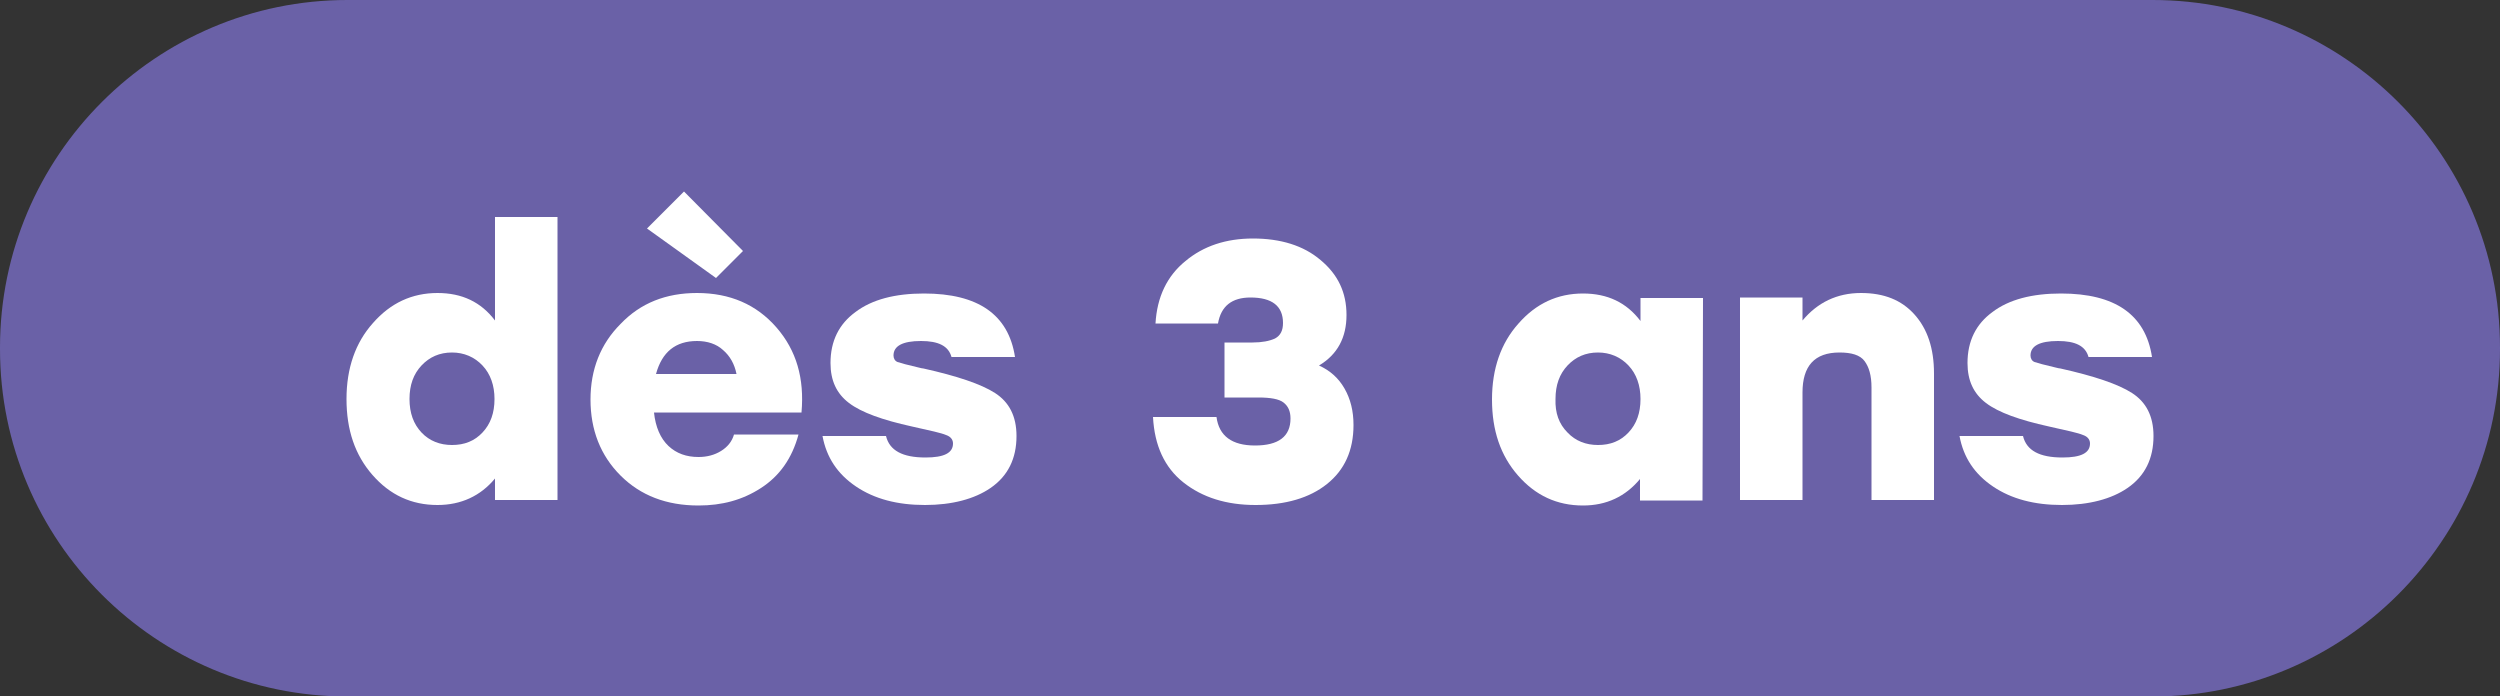
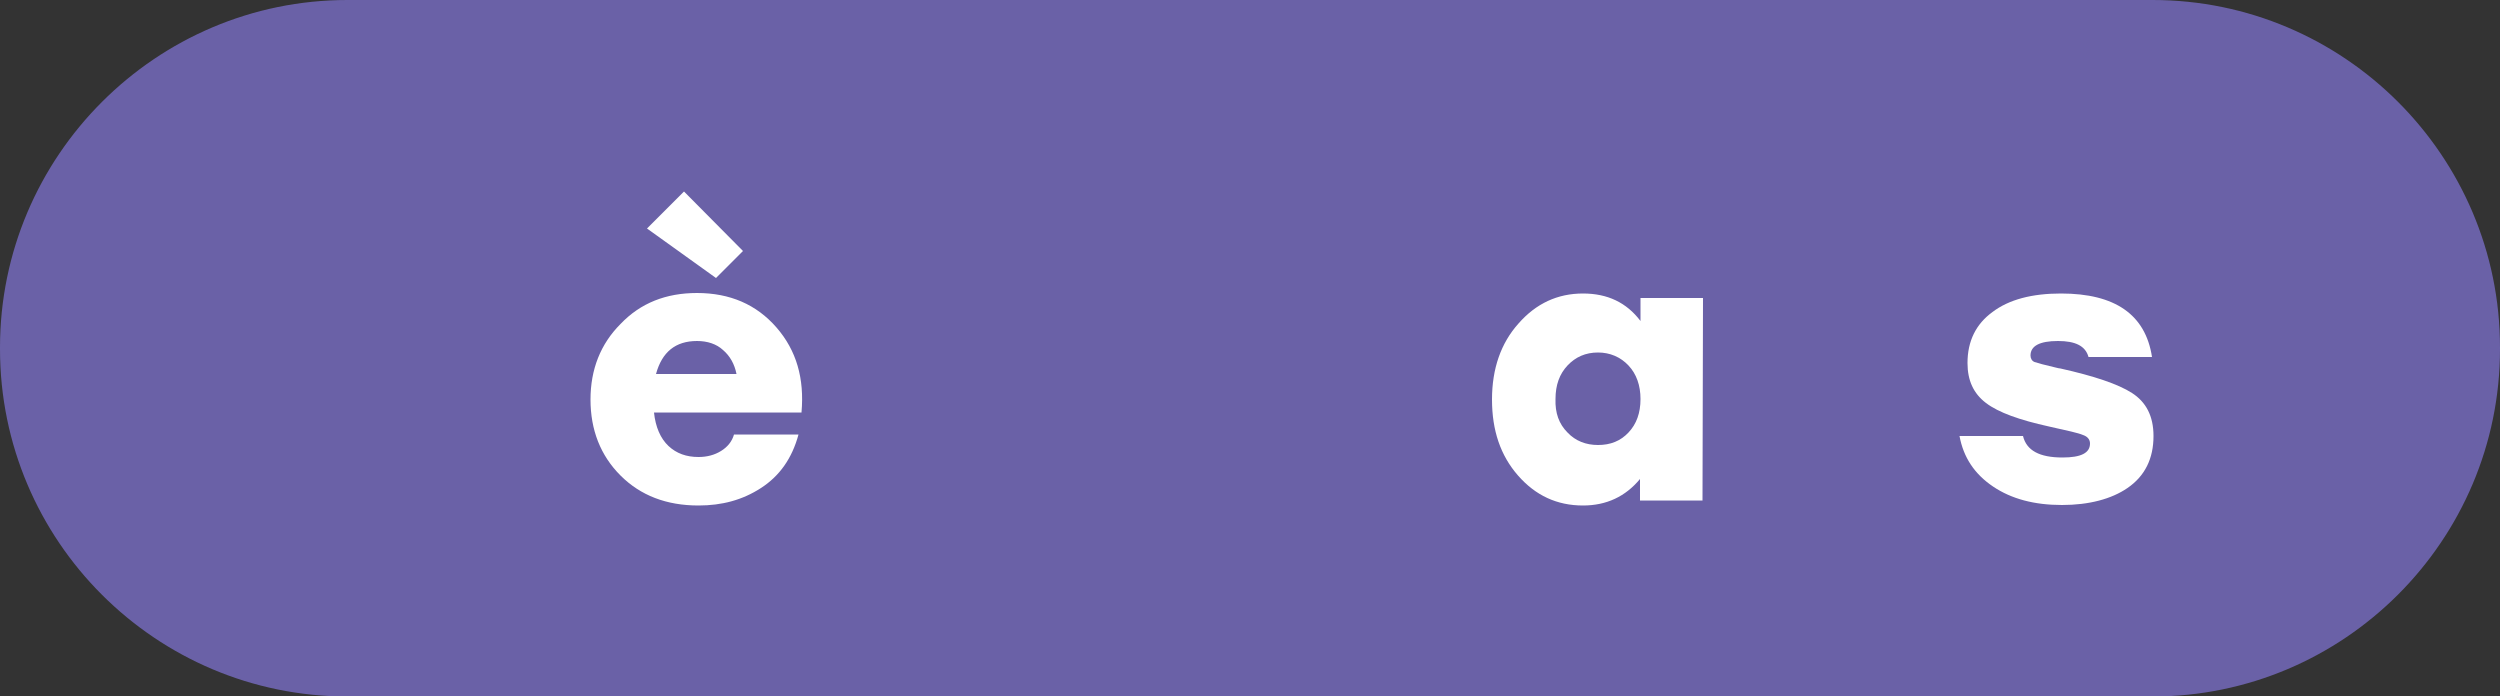
<svg xmlns="http://www.w3.org/2000/svg" version="1.1" id="Calque_1" x="0px" y="0px" viewBox="0 0 500 139.3" style="enable-background:new 0 0 500 139.3;" xml:space="preserve">
  <rect x="0" y="0" width="500" height="139.3" fill="#333333" stroke="none" />
  <style type="text/css">
	.st0{fill:#6A61A7;}
	.st1{fill:#FFFFFF;}
</style>
  <g>
    <path class="st0" d="M430.5,0h-361C31.2,0,0,31.2,0,69.5v0.3c0,38.4,31.2,69.5,69.5,69.5h361c38.3,0,69.5-31.2,69.5-69.5v-0.3   C500,31.2,468.8,0,430.5,0z" />
  </g>
  <g>
-     <path class="st1" d="M99,43.4h12.5v56.6H99v-4.3c-2.9,3.5-6.8,5.3-11.5,5.3c-5.2,0-9.5-2-13-6s-5.2-9-5.2-15.2s1.8-11.3,5.3-15.2   c3.5-4,7.8-6,12.9-6c4.9,0,8.7,1.8,11.5,5.5V43.4z M84.3,86.5c1.6,1.7,3.7,2.5,6.1,2.5c2.5,0,4.5-0.8,6.1-2.5   c1.6-1.7,2.4-3.9,2.4-6.7c0-2.7-0.8-5-2.4-6.7c-1.6-1.7-3.7-2.6-6.1-2.6c-2.5,0-4.5,0.9-6.1,2.6c-1.6,1.7-2.4,3.9-2.4,6.7   S82.7,84.8,84.3,86.5z" />
    <path class="st1" d="M139.4,58.6c6.6,0,11.9,2.3,15.9,6.9s5.6,10.2,5,17h-29.5c0.3,2.9,1.3,5.2,2.9,6.7c1.6,1.5,3.6,2.2,6,2.2   c1.7,0,3.2-0.4,4.5-1.2c1.3-0.8,2.2-1.9,2.6-3.3h12.9c-1.3,4.8-3.8,8.3-7.5,10.7c-3.7,2.4-7.8,3.5-12.5,3.5c-6.4,0-11.6-2-15.6-6   s-6-9.1-6-15.2c0-6,2-11.1,6-15.1C128.1,60.6,133.2,58.6,139.4,58.6z M148.6,50.2l-5.4,5.4l-13.8-9.9l7.4-7.4L148.6,50.2z    M139.4,68.2c-4.3,0-7,2.2-8.2,6.6h16.1c-0.4-2-1.3-3.6-2.7-4.8C143.3,68.8,141.5,68.2,139.4,68.2z" />
-     <path class="st1" d="M185,101c-5.5,0-10.1-1.2-13.8-3.7s-5.9-5.8-6.7-10.1h12.7c0.7,2.9,3.3,4.3,7.9,4.3c3.7,0,5.5-0.9,5.5-2.8   c0-0.8-0.5-1.4-1.4-1.7c-0.9-0.4-3.2-0.9-6.8-1.7c-5.9-1.3-10.1-2.8-12.6-4.7c-2.5-1.9-3.7-4.5-3.7-8c0-4.4,1.7-7.8,5-10.2   c3.3-2.5,7.9-3.7,13.7-3.7c10.8,0,16.9,4.2,18.2,12.7h-12.7c-0.6-2.2-2.6-3.2-6.1-3.2c-3.7,0-5.5,1-5.5,2.9c0,0.6,0.3,1.1,0.8,1.3   c0.6,0.2,2,0.6,4.2,1.1c0.4,0.1,0.8,0.2,1,0.2c6.7,1.5,11.5,3.1,14.3,4.9s4.3,4.6,4.3,8.6c0,4.5-1.7,8-5.2,10.4   C194.9,99.8,190.4,101,185,101z" />
-     <path class="st1" d="M263.8,73.1c2.2,1,3.9,2.5,5.1,4.6s1.8,4.5,1.8,7.3c0,5.1-1.8,9-5.3,11.8s-8.3,4.2-14.3,4.2   c-5.8,0-10.6-1.5-14.4-4.5c-3.8-3-5.8-7.4-6.1-13.1h12.7c0.5,3.8,3.1,5.7,7.7,5.7c4.7,0,7.1-1.8,7.1-5.4c0-1.5-0.5-2.5-1.4-3.2   s-2.6-1-5-1h-6.8v-11h5.6c1.9,0,3.4-0.3,4.5-0.8c1.1-0.6,1.6-1.6,1.6-3.1c0-3.4-2.2-5.1-6.5-5.1c-3.7,0-5.9,1.7-6.5,5.2h-12.5   c0.3-5.3,2.3-9.5,6-12.5c3.6-3,8.1-4.5,13.5-4.5c5.5,0,10.1,1.4,13.5,4.3c3.5,2.9,5.2,6.5,5.2,11S267.5,70.9,263.8,73.1z" />
    <path class="st1" d="M328.1,59.6h12.5l-0.1,40.5H328v-4.3c-2.9,3.5-6.7,5.3-11.4,5.3c-5.2,0-9.5-2-13-6s-5.2-9-5.2-15.2   s1.8-11.3,5.3-15.2c3.5-4,7.8-6,12.9-6c4.9,0,8.7,1.8,11.5,5.5L328.1,59.6L328.1,59.6z M313.5,86.5c1.6,1.7,3.7,2.5,6.1,2.5   c2.5,0,4.5-0.8,6.1-2.5s2.4-3.9,2.4-6.7c0-2.7-0.8-5-2.4-6.7s-3.7-2.6-6.1-2.6c-2.5,0-4.5,0.9-6.1,2.6s-2.4,3.9-2.4,6.7   C311,82.6,311.8,84.8,313.5,86.5z" />
-     <path class="st1" d="M372.2,58.6c4.6,0,8.1,1.4,10.7,4.3s3.9,6.8,3.9,11.8v25.3h-12.5V77.5c0-2.4-0.5-4.1-1.4-5.3s-2.6-1.7-5-1.7   c-5,0-7.4,2.7-7.4,8V100H348V59.5h12.5v4.6C363.5,60.5,367.4,58.6,372.2,58.6z" />
    <path class="st1" d="M412.4,101c-5.5,0-10.1-1.2-13.8-3.7c-3.7-2.5-5.9-5.8-6.7-10.1h12.7c0.7,2.9,3.3,4.3,7.9,4.3   c3.7,0,5.5-0.9,5.5-2.8c0-0.8-0.5-1.4-1.4-1.7c-0.9-0.4-3.2-0.9-6.8-1.7c-5.9-1.3-10.1-2.8-12.6-4.7c-2.5-1.9-3.7-4.5-3.7-8   c0-4.4,1.7-7.8,5-10.2c3.3-2.5,7.9-3.7,13.7-3.7c10.8,0,16.9,4.2,18.2,12.7h-12.7c-0.6-2.2-2.6-3.2-6.1-3.2c-3.7,0-5.5,1-5.5,2.9   c0,0.6,0.3,1.1,0.8,1.3c0.6,0.2,2,0.6,4.2,1.1c0.4,0.1,0.8,0.2,1,0.2c6.7,1.5,11.5,3.1,14.3,4.9s4.3,4.6,4.3,8.6   c0,4.5-1.7,8-5.2,10.4C422.3,99.8,417.8,101,412.4,101z" />
  </g>
</svg>